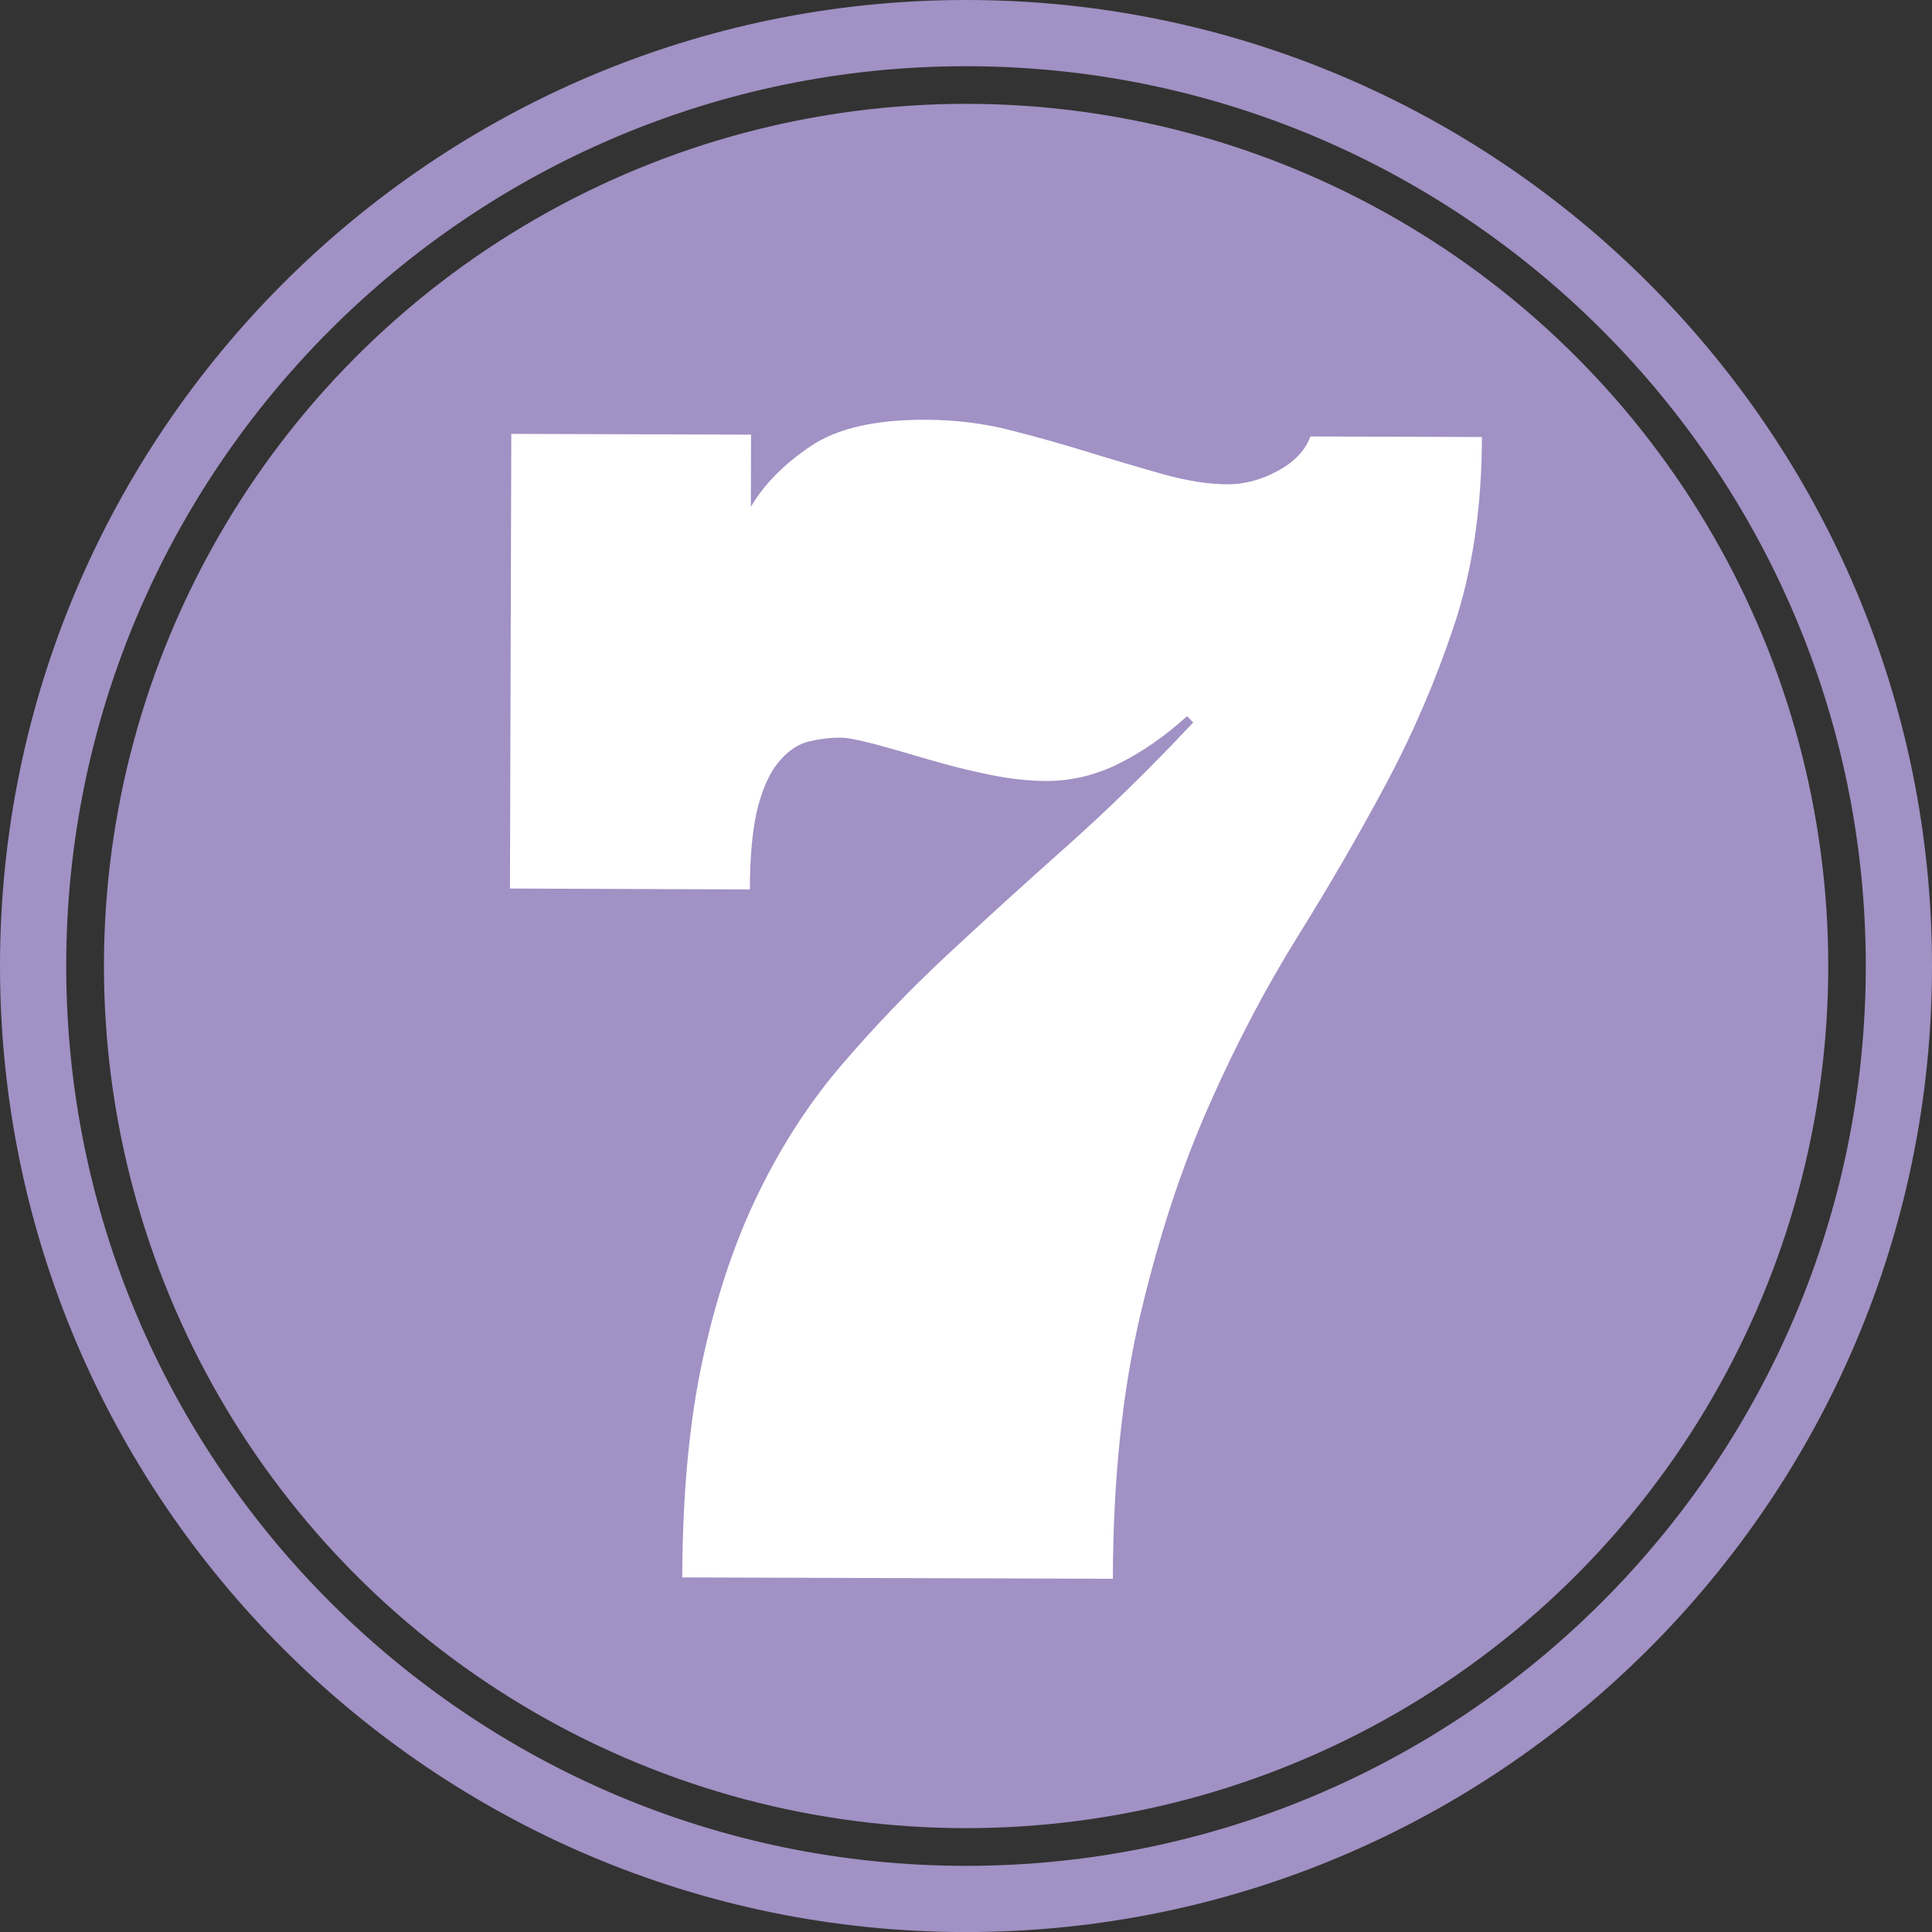
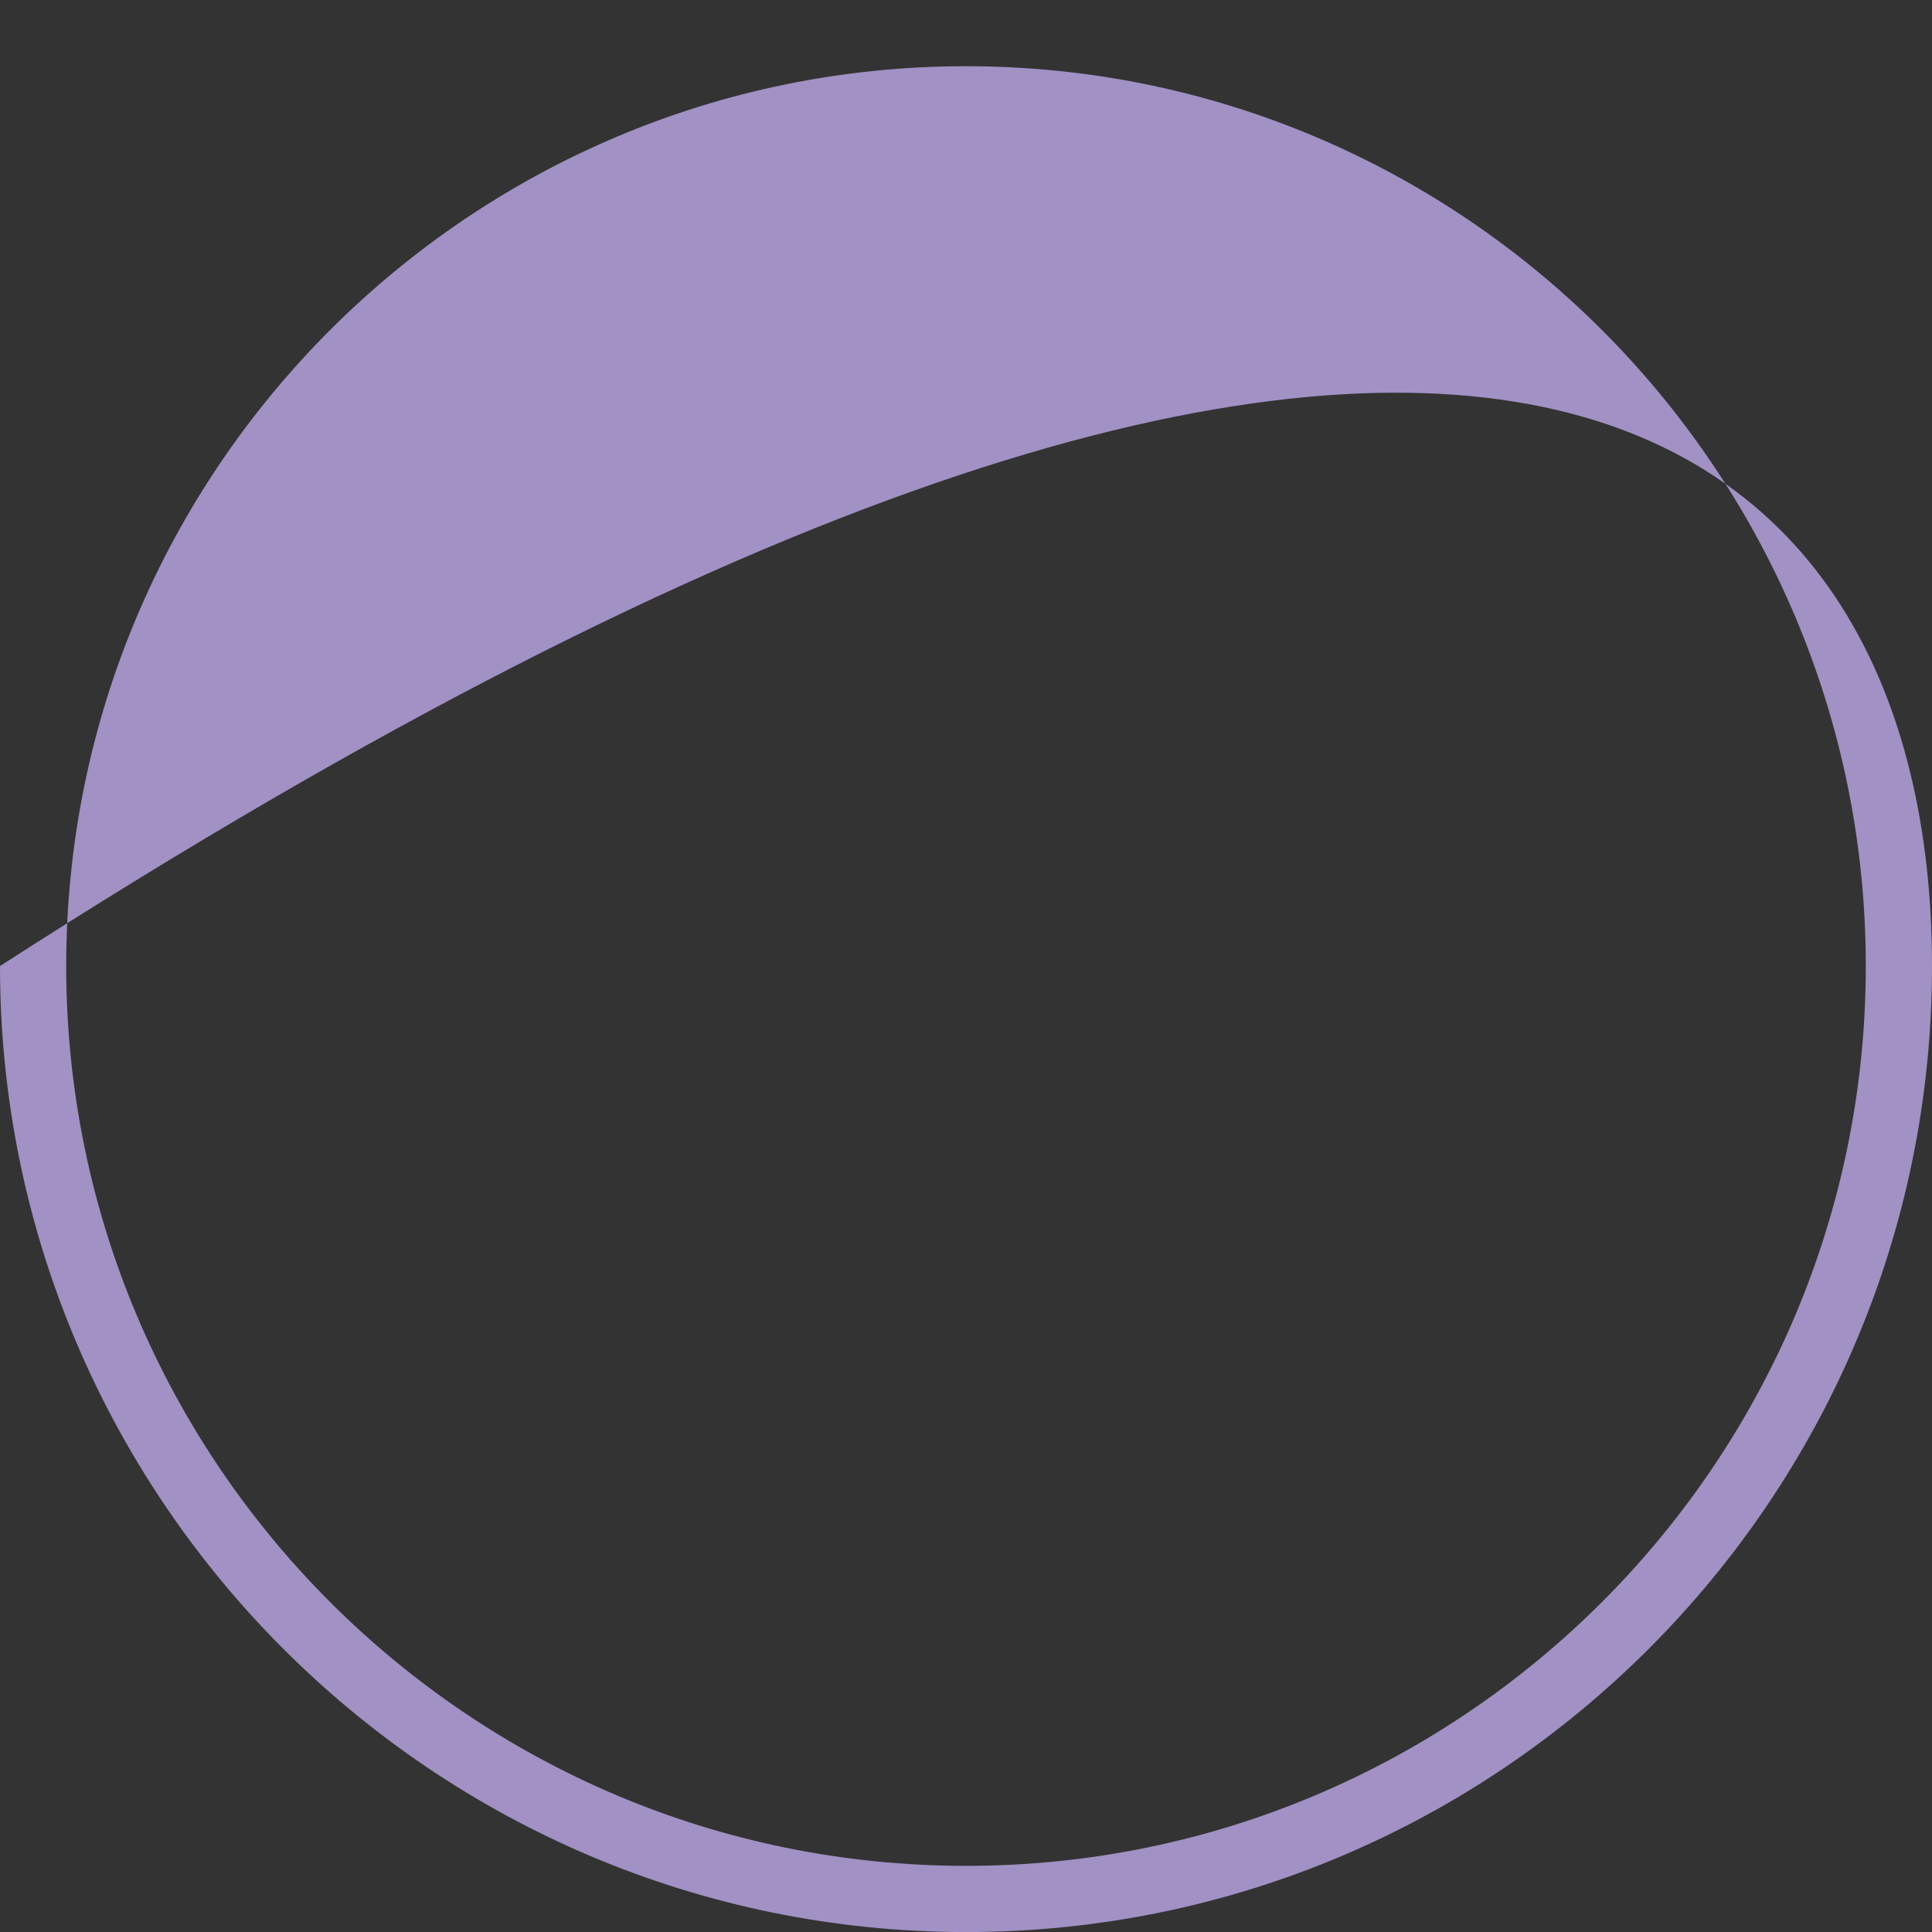
<svg xmlns="http://www.w3.org/2000/svg" enable-background="new 0 0 100 100.003" fill="#000000" height="100.003px" id="Layer_1" version="1.1" viewBox="0 0 100 100.003" width="100px" x="0px" xml:space="preserve" y="0px">
  <rect x="0" y="0" width="100" height="100.003" fill="#333333" stroke="none" />
  <g id="change1">
-     <circle cx="50.005" cy="50" fill="#a191c4" r="44.625" />
-     <path d="M50.002,100.003C22.429,100.003,0,77.572,0,50.002C0,22.429,22.429,0,50.002,0   C77.572,0,100,22.429,100,50.002C100.003,77.572,77.574,100.003,50.002,100.003z M50.002,3.427   C24.32,3.427,3.427,24.32,3.427,50.002c0,25.682,20.893,46.574,46.575,46.574c25.685,0,46.571-20.893,46.571-46.574   C96.573,24.32,75.687,3.427,50.002,3.427z" fill="#a191c4" />
+     <path d="M50.002,100.003C22.429,100.003,0,77.572,0,50.002C77.572,0,100,22.429,100,50.002C100.003,77.572,77.574,100.003,50.002,100.003z M50.002,3.427   C24.32,3.427,3.427,24.32,3.427,50.002c0,25.682,20.893,46.574,46.575,46.574c25.685,0,46.571-20.893,46.571-46.574   C96.573,24.32,75.687,3.427,50.002,3.427z" fill="#a191c4" />
  </g>
  <g id="change2">
-     <path d="M76.704,22.62c-0.007,3.641-0.488,6.884-1.433,9.735c-0.95,2.844-2.121,5.582-3.521,8.202   c-1.398,2.62-2.928,5.261-4.585,7.918c-1.652,2.66-3.186,5.568-4.584,8.738c-1.406,3.172-2.584,6.743-3.527,10.716   c-0.947,3.969-1.439,8.57-1.453,13.788l-22.288-0.07c0.014-4.341,0.368-8.105,1.064-11.305c0.692-3.196,1.643-6.048,2.857-8.541   c1.212-2.5,2.657-4.735,4.341-6.693c1.68-1.964,3.497-3.858,5.458-5.686c1.962-1.827,4.023-3.701,6.182-5.622   c2.165-1.925,4.347-4.06,6.546-6.406l-0.321-0.324c-1.151,1.044-2.329,1.86-3.541,2.46c-1.204,0.603-2.463,0.896-3.774,0.894   c-0.884-0.004-1.861-0.11-2.932-0.331c-1.067-0.218-2.125-0.485-3.17-0.794c-1.04-0.311-1.971-0.572-2.784-0.793   c-0.816-0.211-1.386-0.324-1.707-0.324c-0.562-0.004-1.117,0.066-1.666,0.197c-0.549,0.127-1.058,0.472-1.529,1.021   c-0.469,0.549-0.84,1.342-1.111,2.38c-0.268,1.047-0.408,2.466-0.412,4.257L26.395,45.99l0.07-23.533l12.409,0.04l-0.01,3.738   c0.673-1.151,1.693-2.192,3.062-3.119c1.368-0.938,3.363-1.399,5.986-1.389c1.553,0.003,3.042,0.19,4.461,0.559   c1.413,0.358,2.778,0.75,4.09,1.158c1.312,0.401,2.577,0.776,3.788,1.114c1.215,0.338,2.31,0.505,3.273,0.509   c0.884,0.003,1.754-0.225,2.617-0.696c0.856-0.462,1.419-1.058,1.687-1.78L76.704,22.62z" fill="#ffffff" />
-   </g>
+     </g>
</svg>